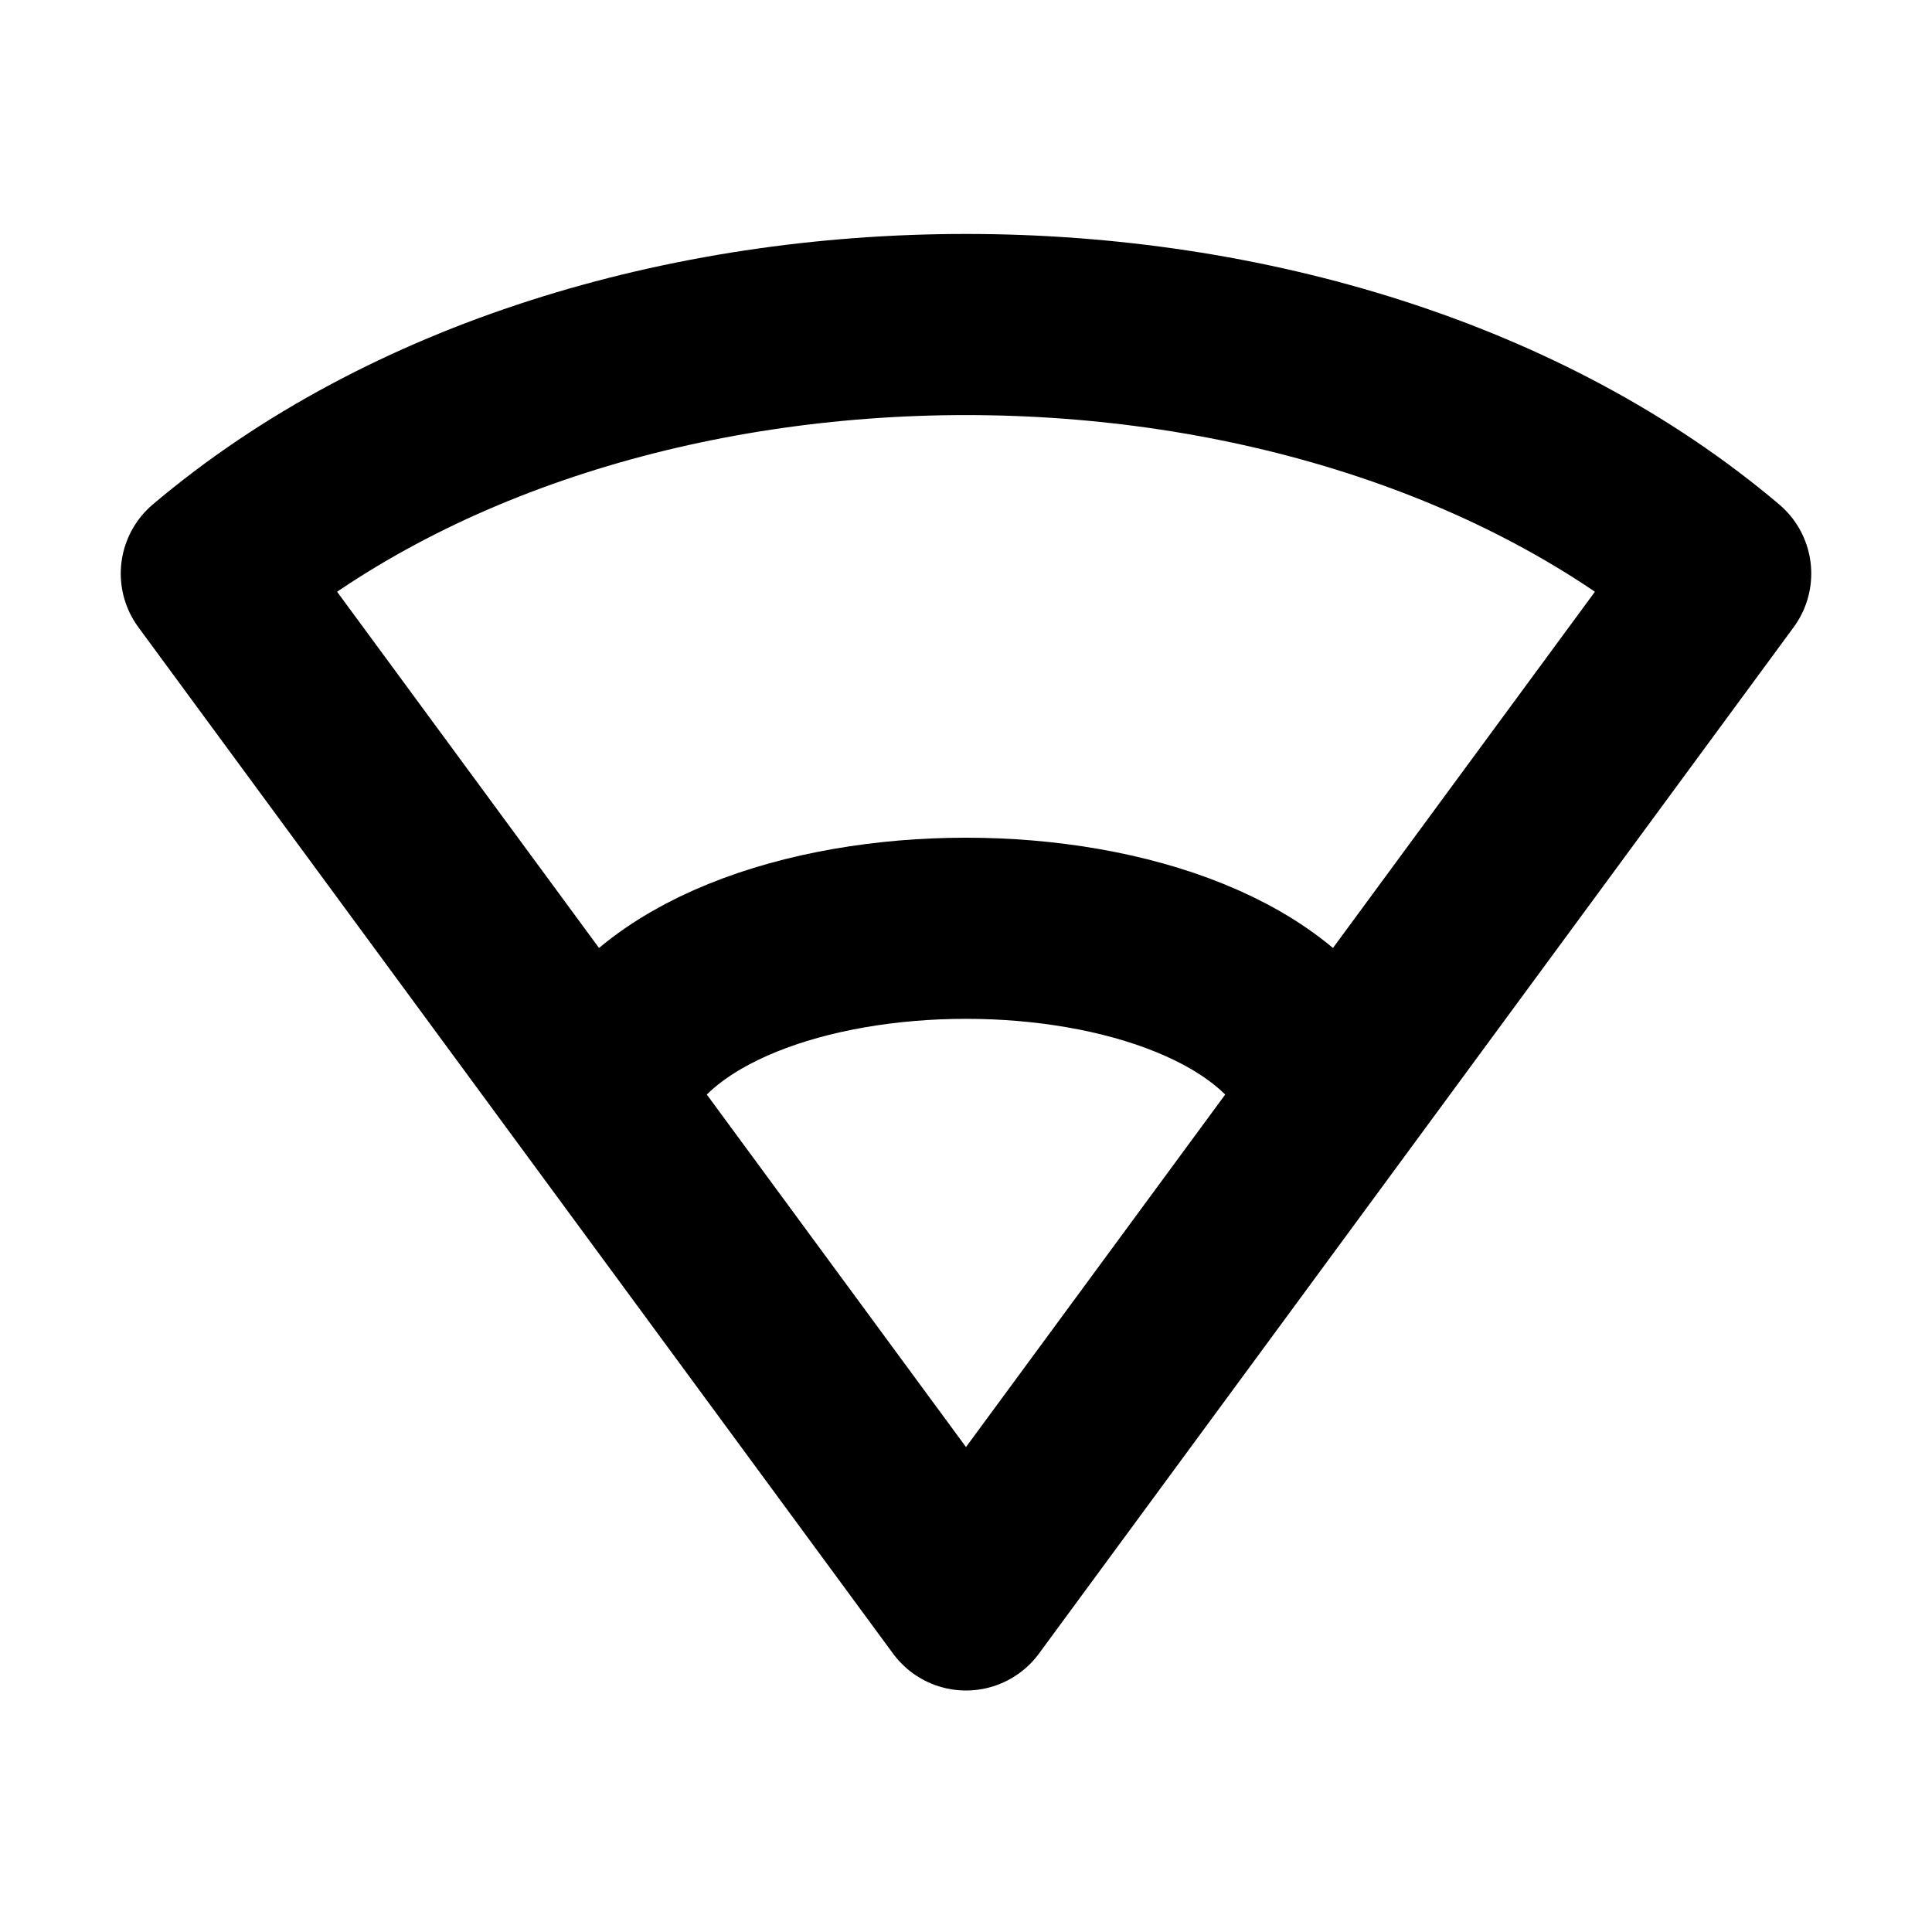
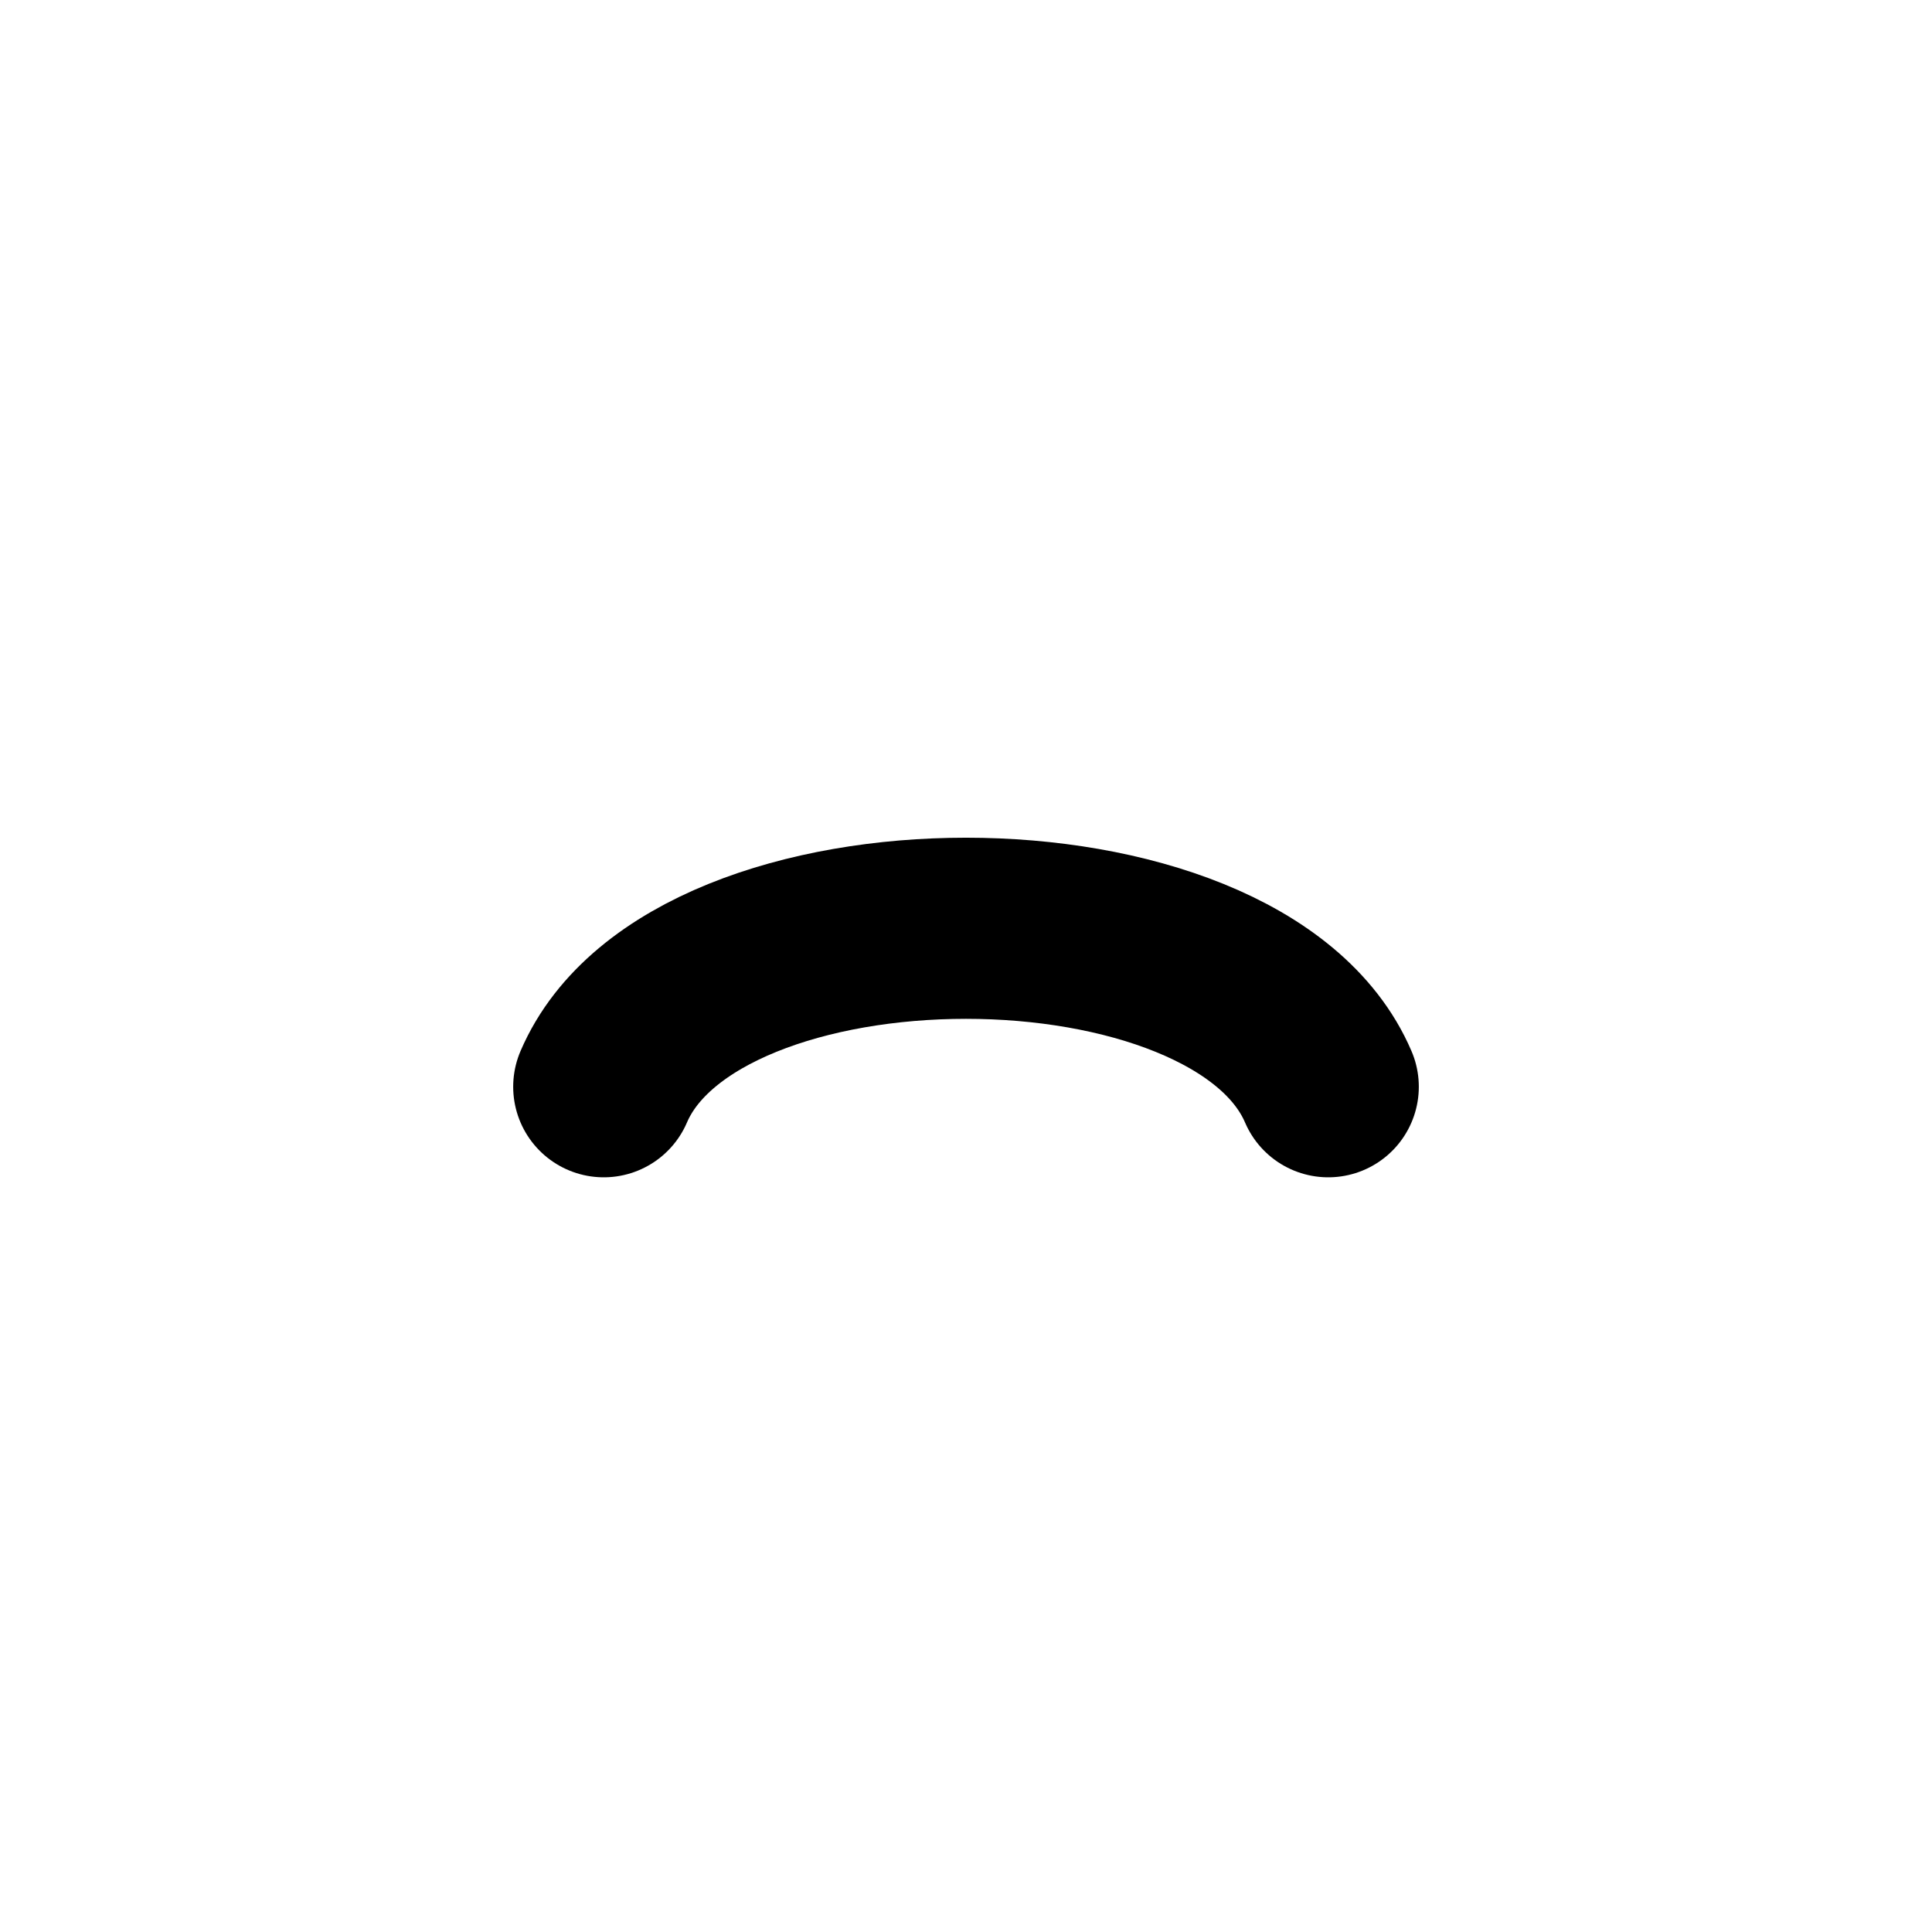
<svg xmlns="http://www.w3.org/2000/svg" width="800px" height="800px" viewBox="0 0 16 16" version="1.1" fill="none" stroke="#000000" stroke-linecap="round" stroke-linejoin="round" stroke-width="1.5">
-   <path d="m1.75 4.75 6.25 8.5 6.25-8.5c-3.25-2.75-9.25-2.75-12.5 0z" />
  <path d="m5 9c.75-1.75 5.25-1.75 6 0" />
</svg>